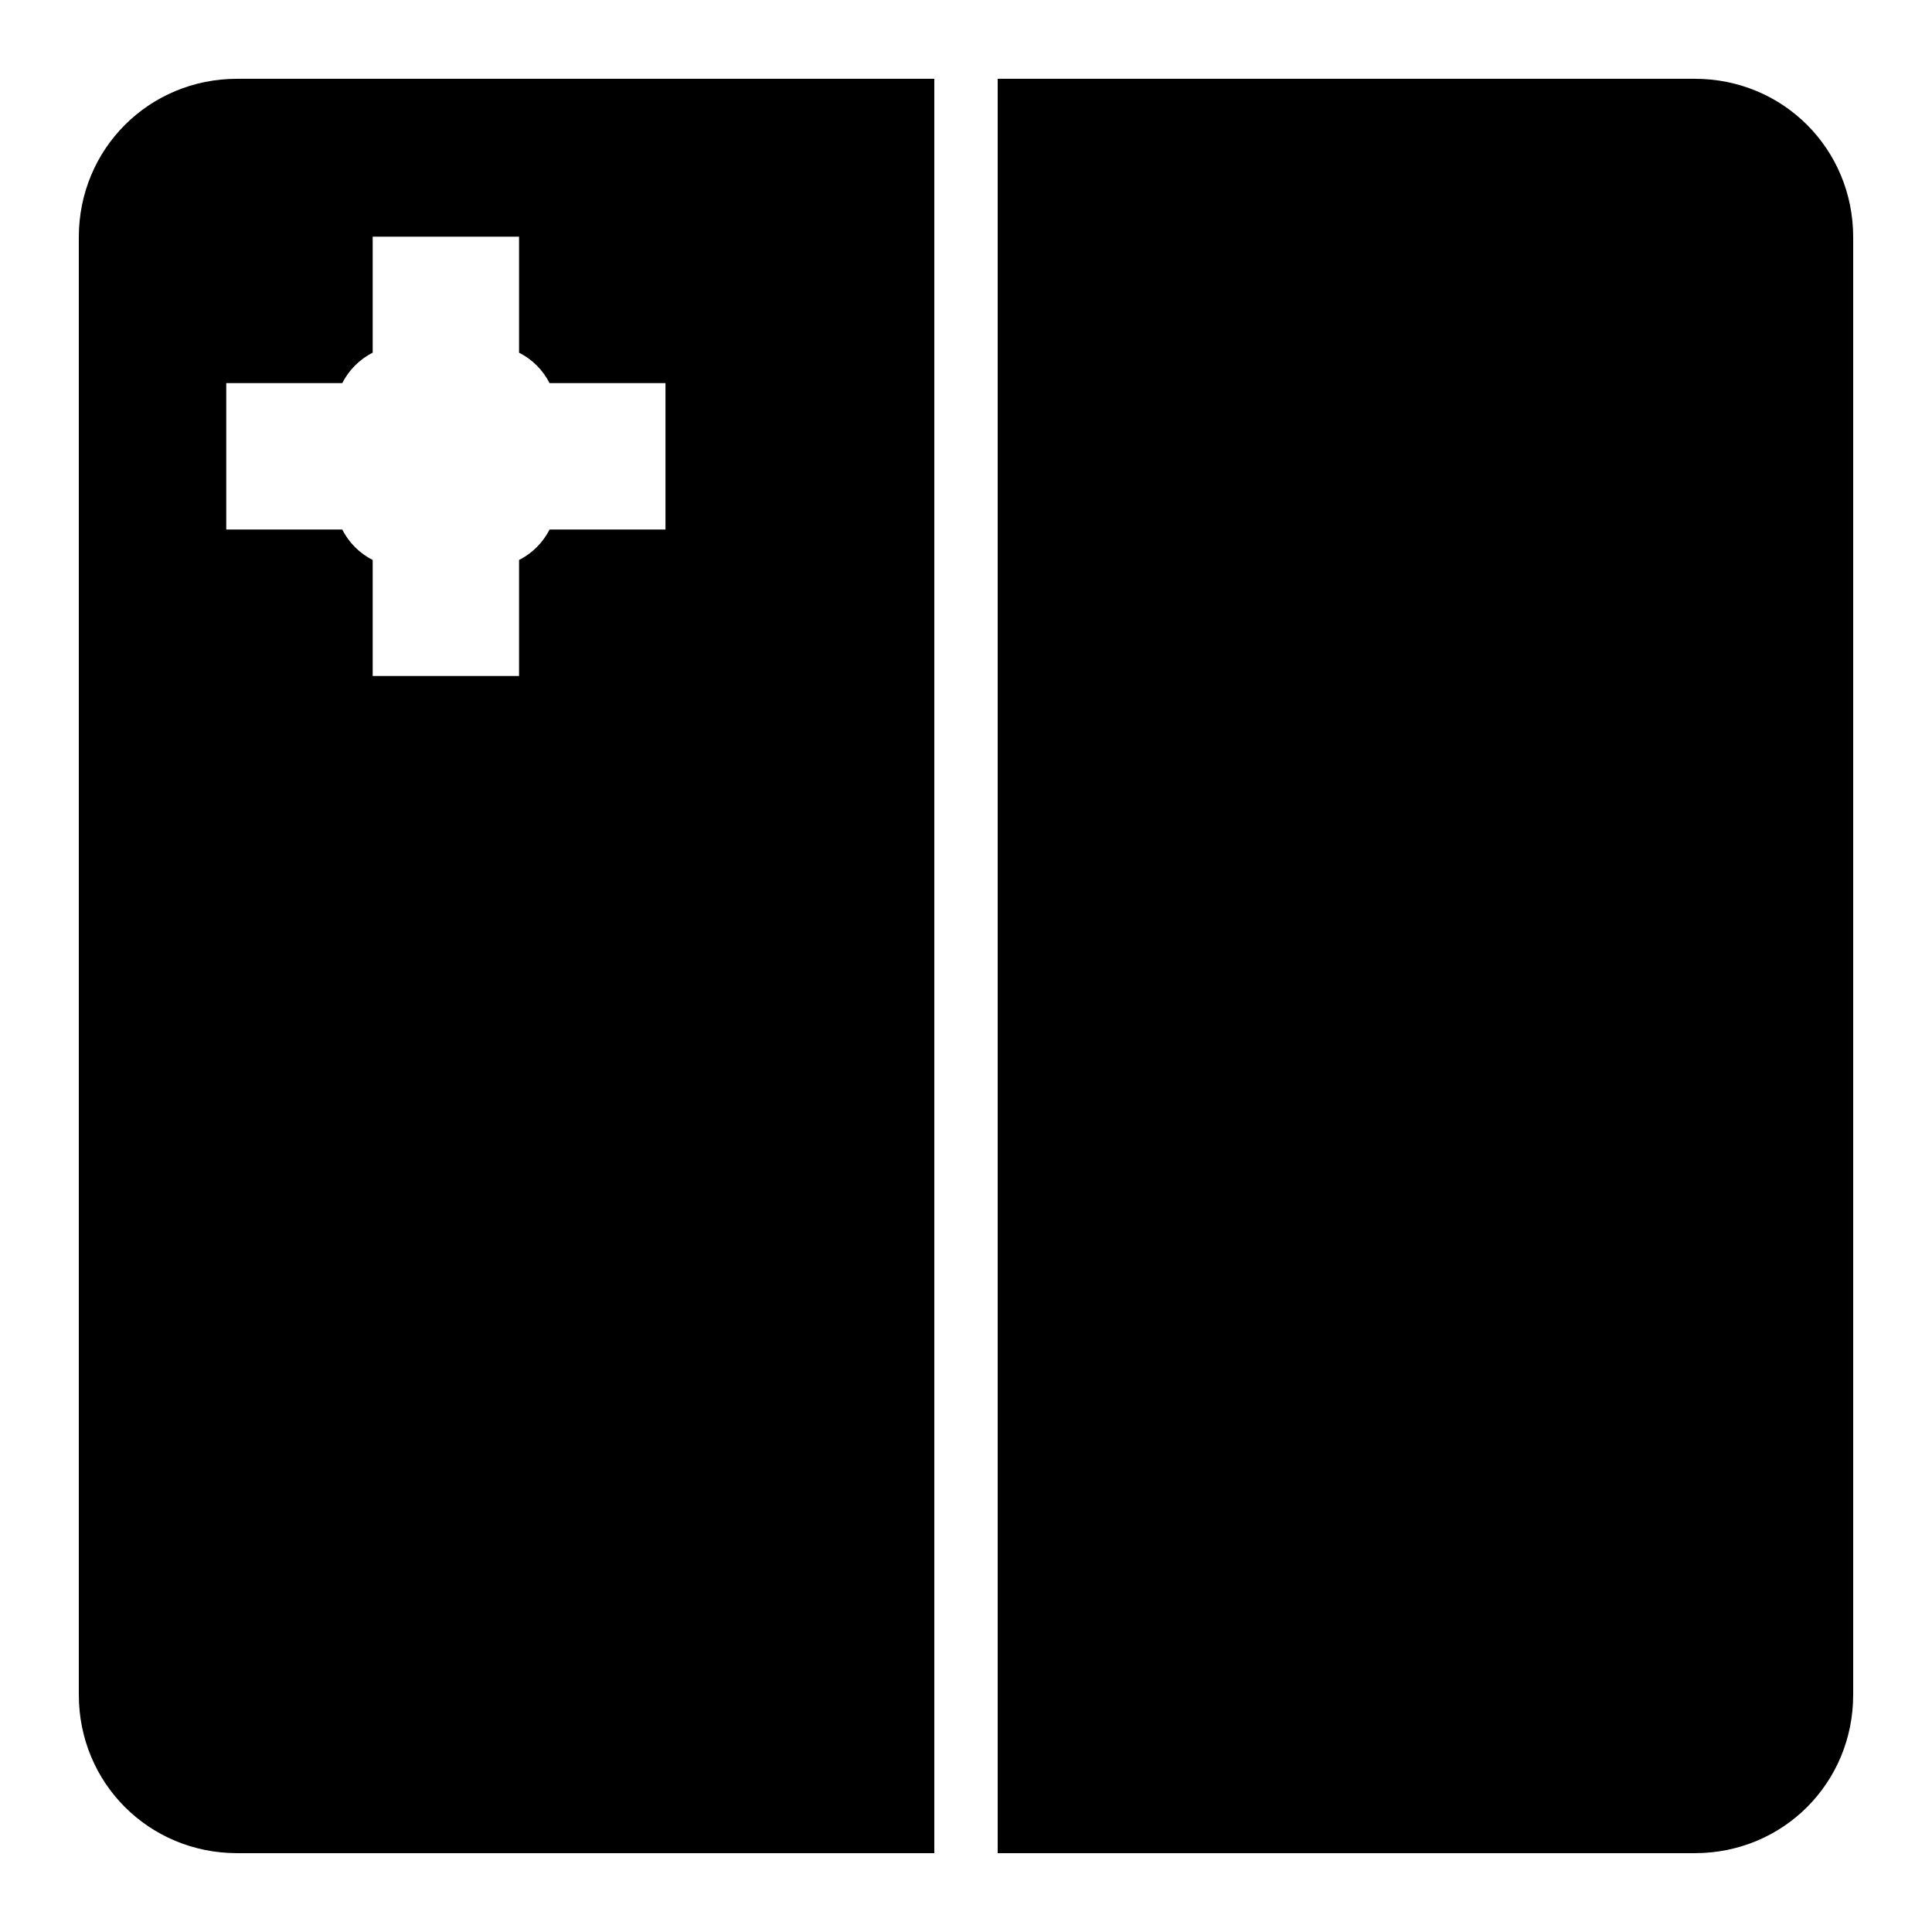
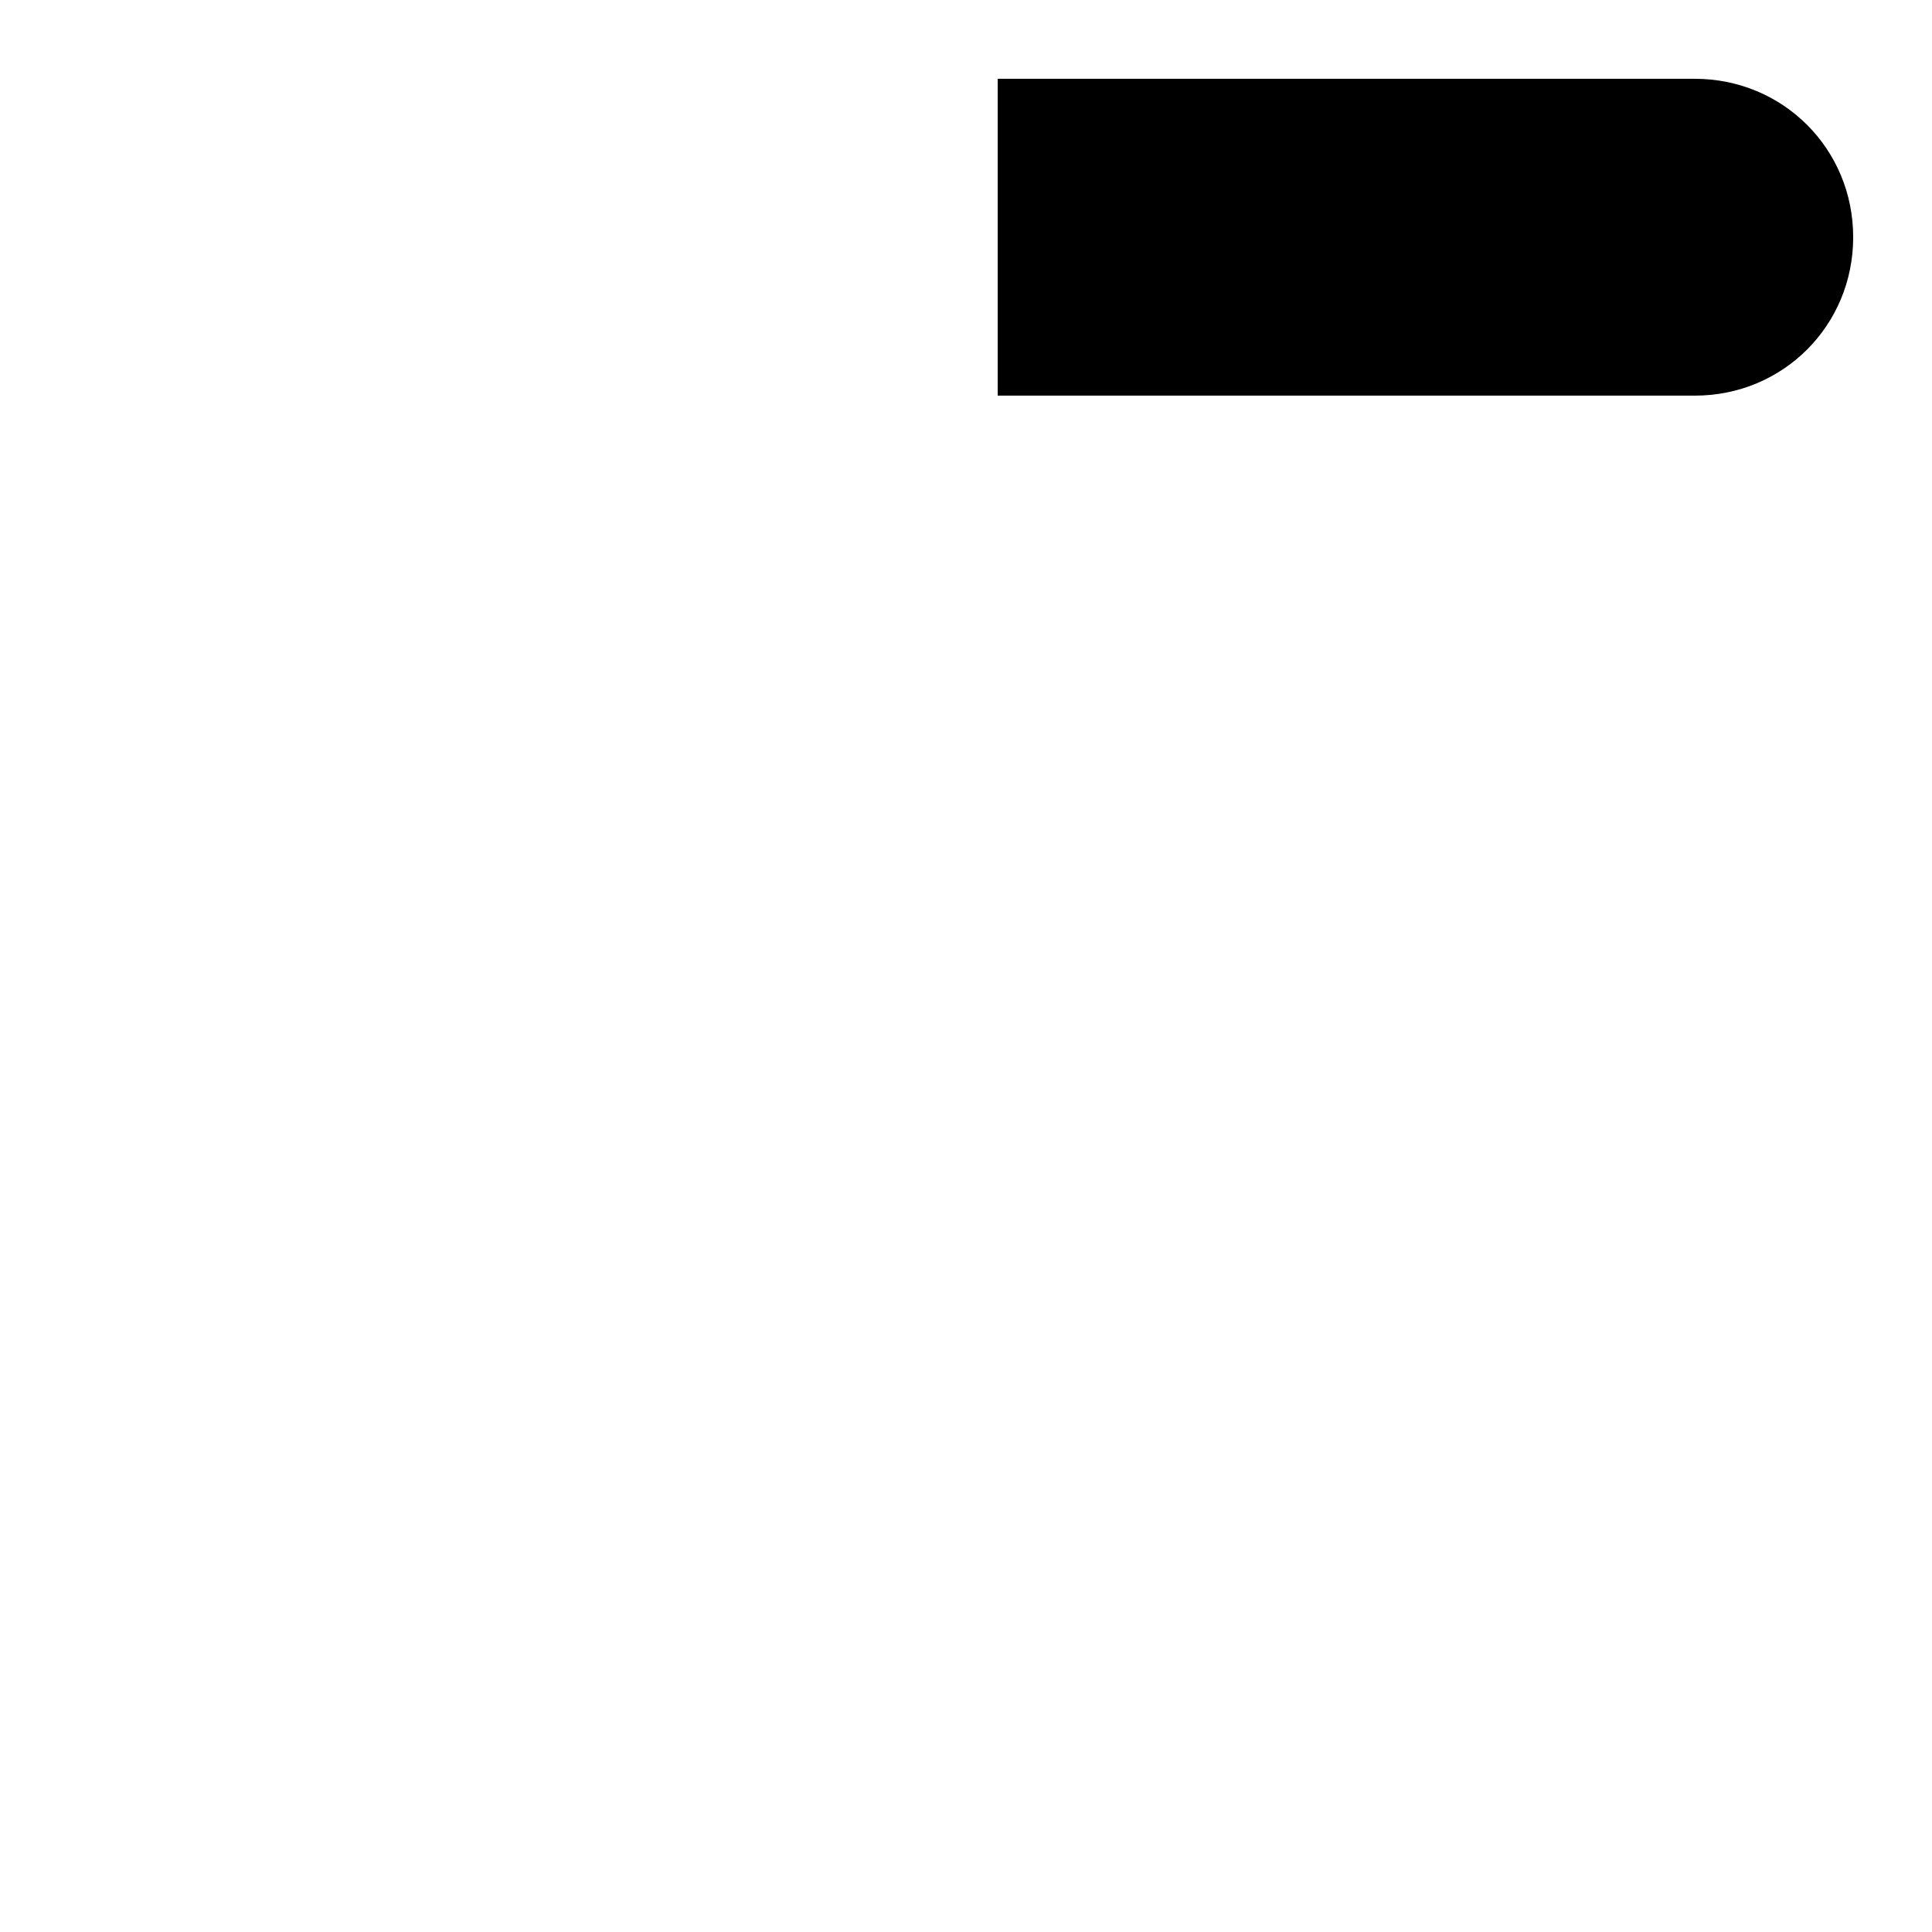
<svg xmlns="http://www.w3.org/2000/svg" fill="#000000" width="800px" height="800px" version="1.1" viewBox="144 144 512 512">
  <g fill-rule="evenodd">
-     <path d="m206.87 164.88c-23.402 0-41.984 18.582-41.984 41.984v386.26c0 23.406 18.582 41.984 41.984 41.984h184.73v-470.23zm35.895 41.84h38.789v30.75c1.758 0.879 3.348 2.039 4.691 3.383s2.508 2.914 3.383 4.676h30.73v38.805h-30.73c-0.875 1.758-2.039 3.332-3.383 4.676s-2.934 2.512-4.691 3.383v30.75h-38.789v-30.75c-1.758-0.879-3.328-2.039-4.672-3.383s-2.504-2.918-3.383-4.676h-30.75v-38.805h30.75c0.879-1.762 2.039-3.332 3.383-4.676s2.914-2.512 4.672-3.383z" />
-     <path d="m408.4 164.88h184.73c23.402 0 41.984 18.578 41.984 41.984v386.26c0 23.402-18.578 41.984-41.984 41.984h-184.73z" />
+     <path d="m408.4 164.88h184.73c23.402 0 41.984 18.578 41.984 41.984c0 23.402-18.578 41.984-41.984 41.984h-184.73z" />
  </g>
</svg>